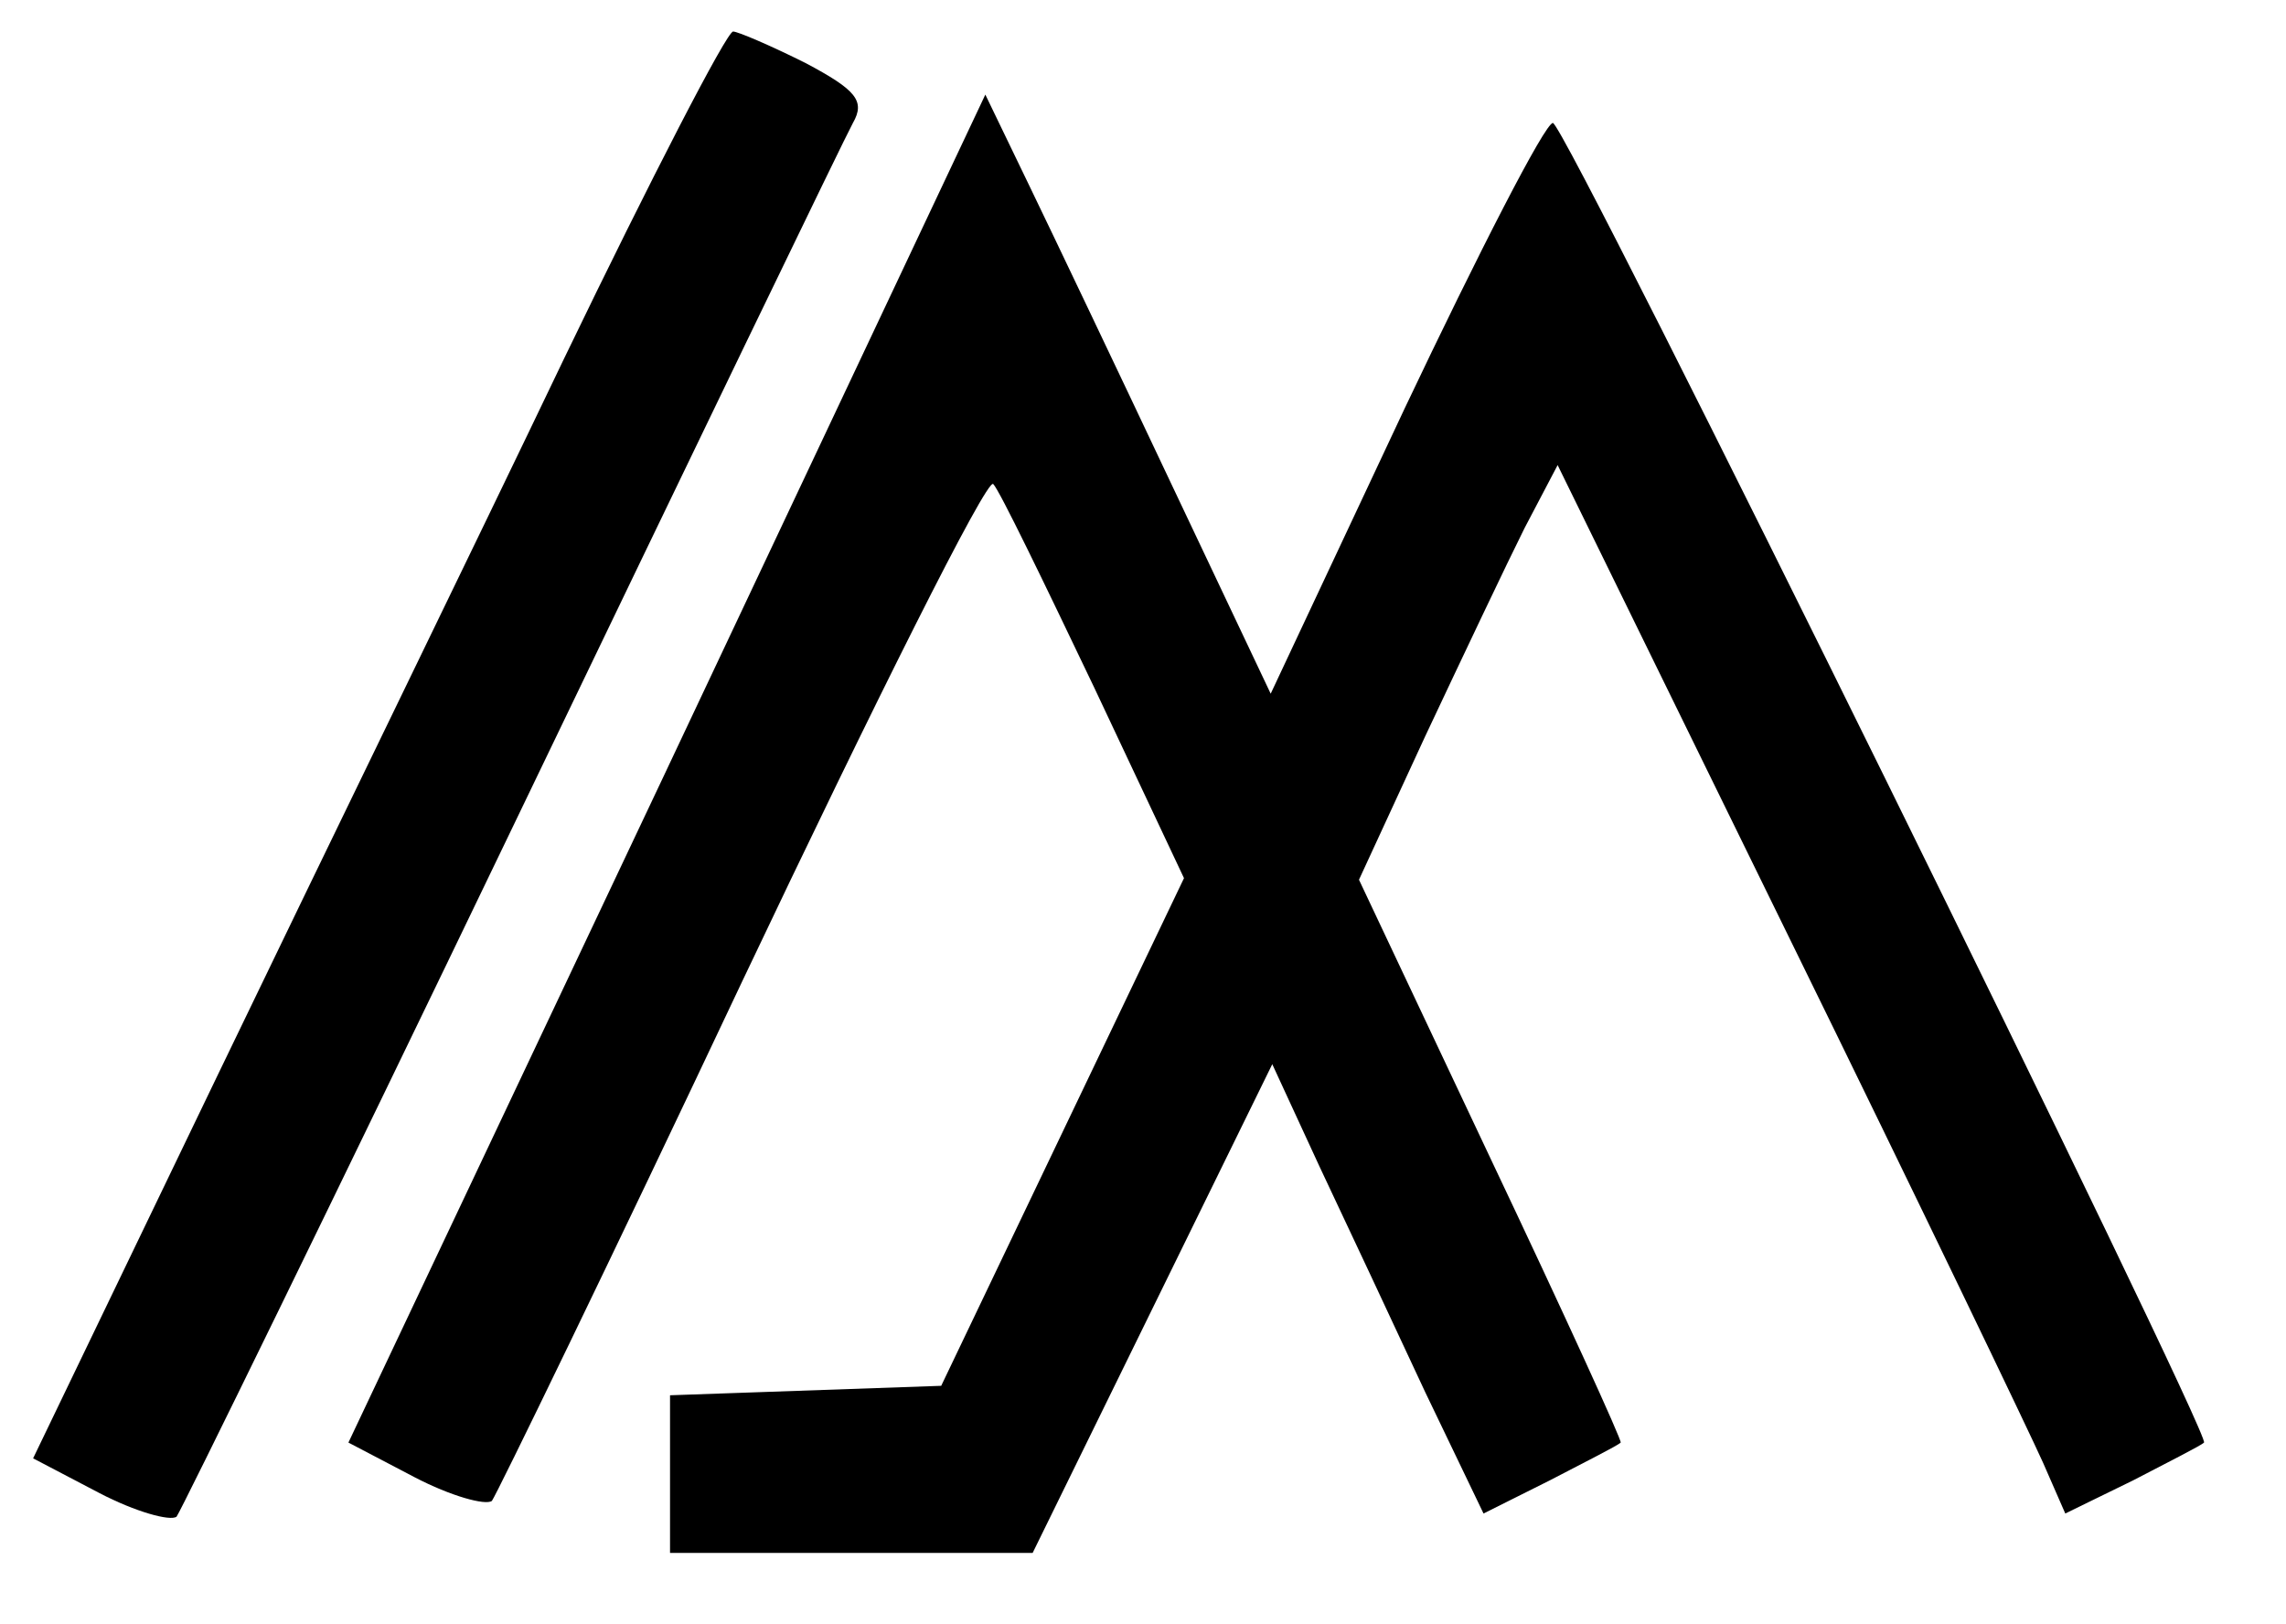
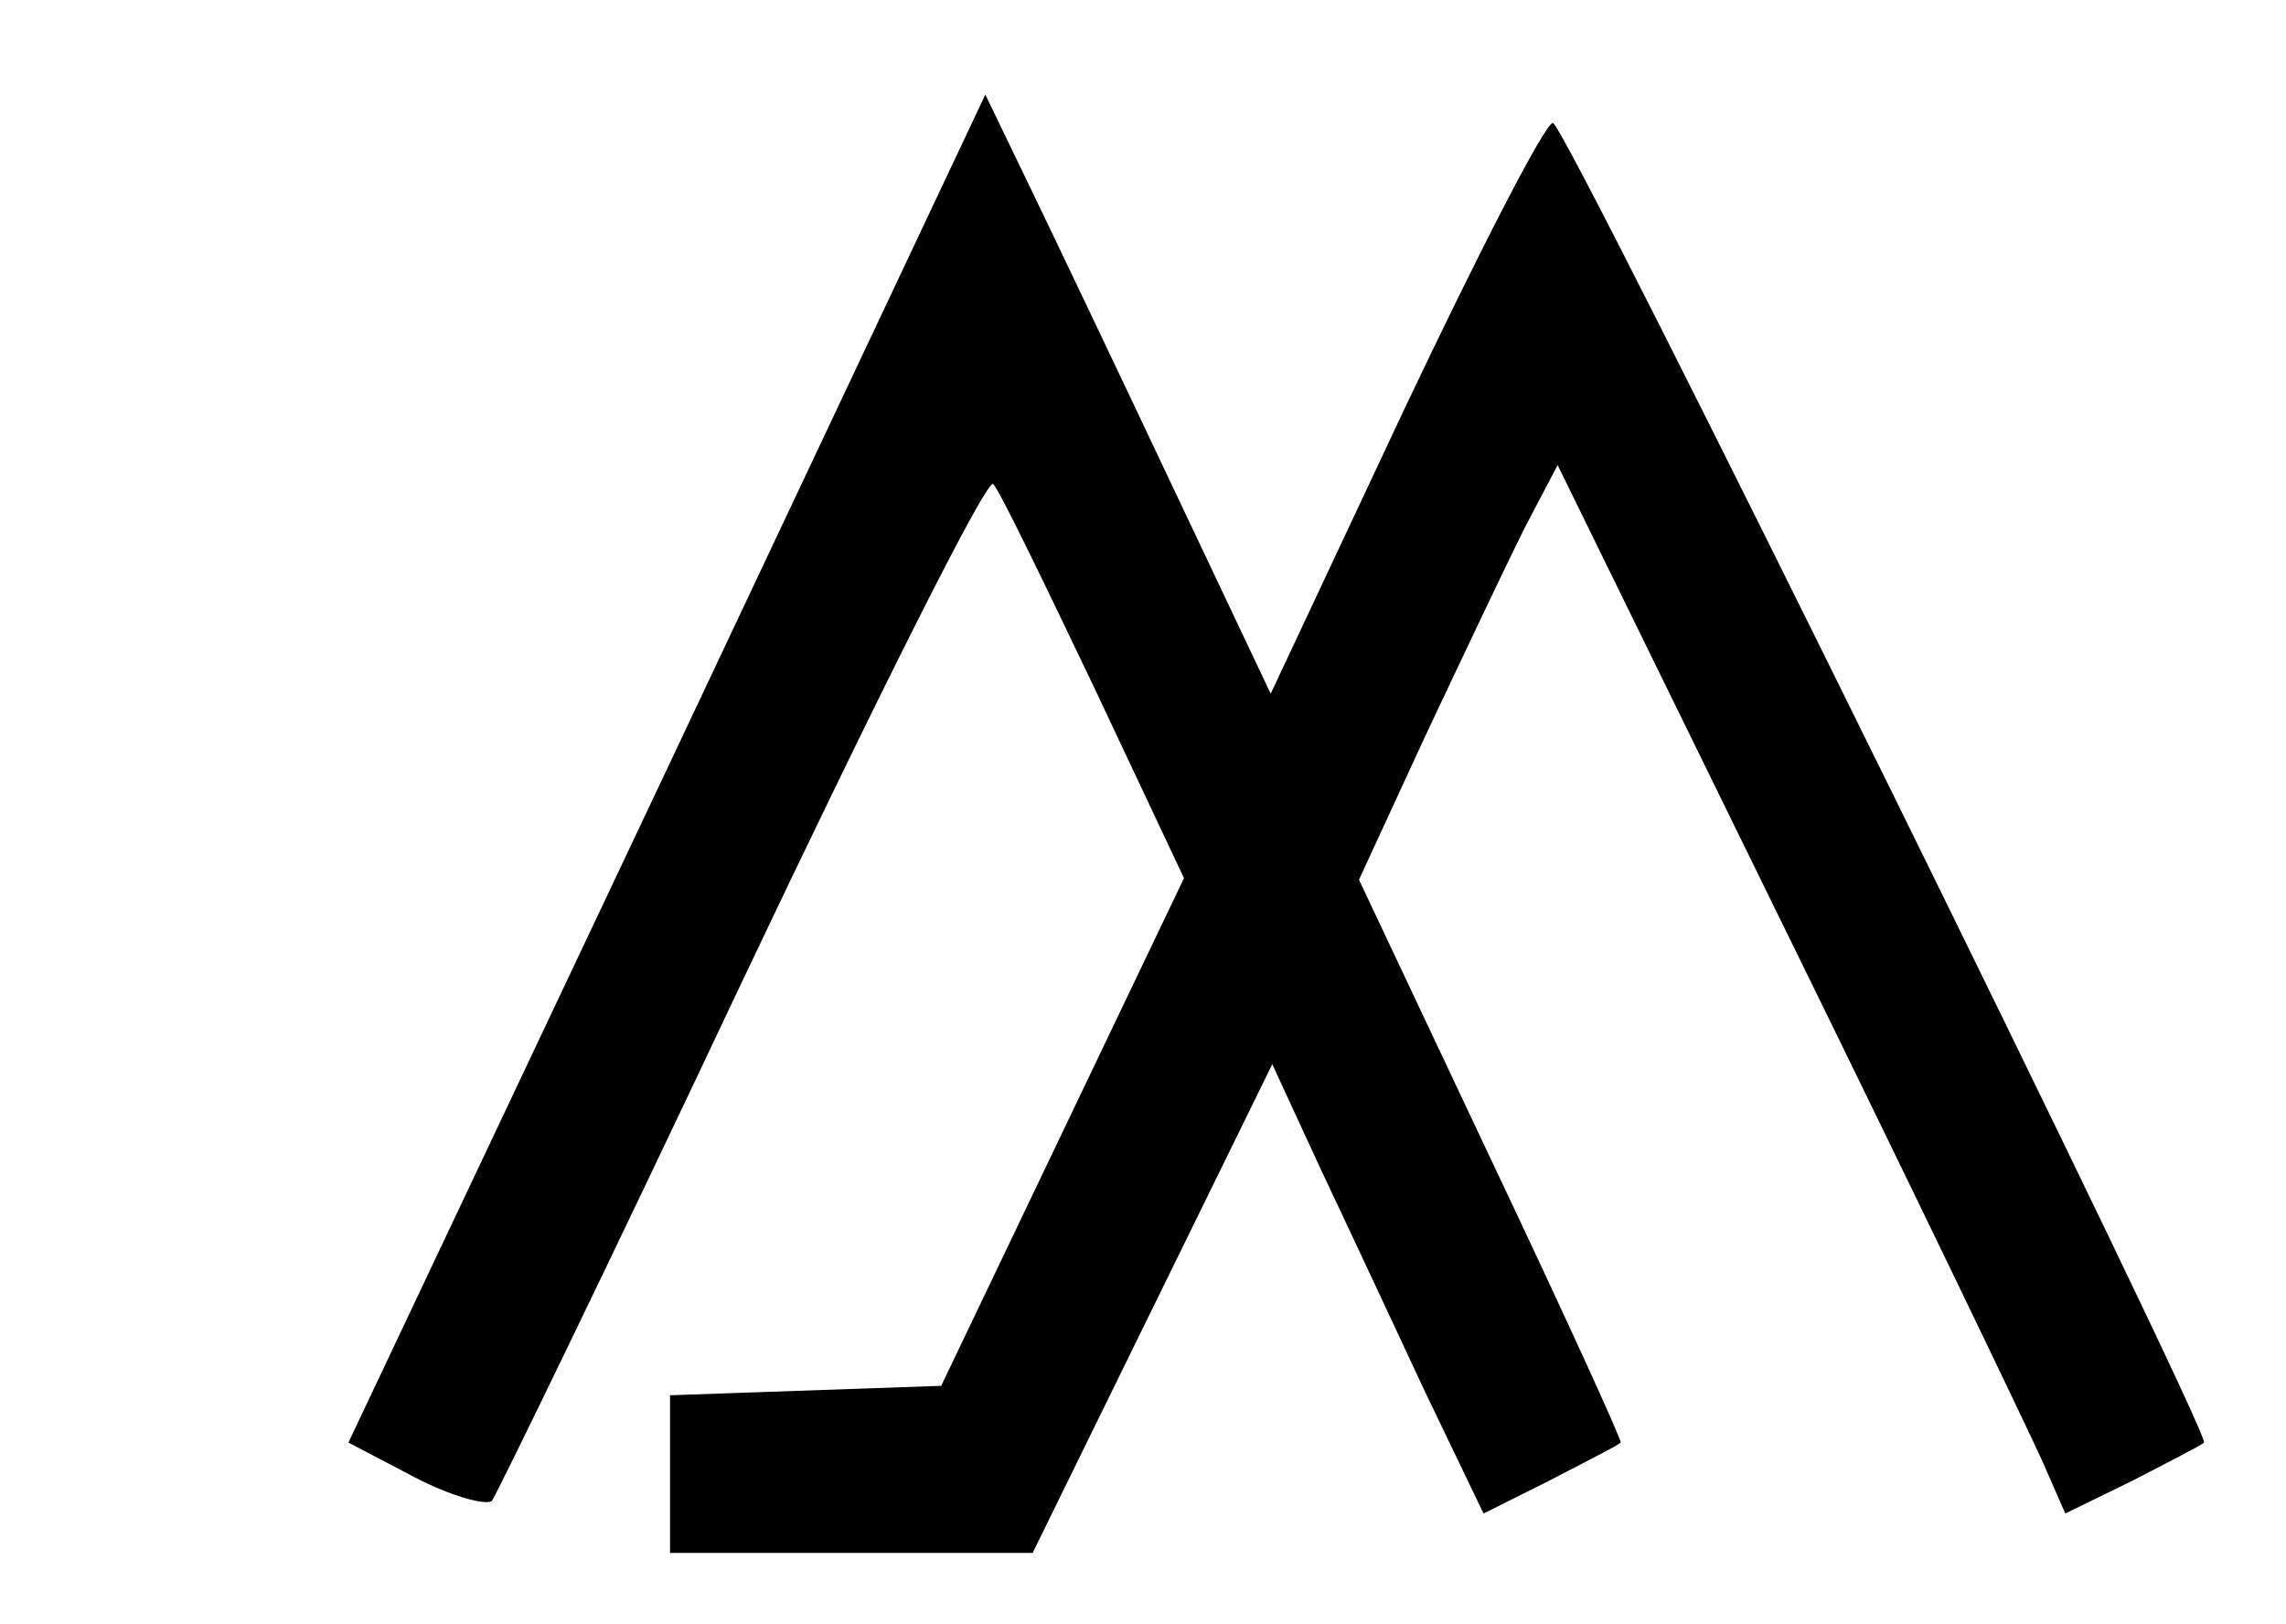
<svg xmlns="http://www.w3.org/2000/svg" version="1.0" width="145pt" height="103pt" viewBox="0 0 145 103" preserveAspectRatio="xMidYMid meet">
  <g transform="translate(0,103) scale(0.1,-0.1)" fill="#000000" stroke="none">
-     <path d="M358 803 c-55 -115 -154 -318 -219 -453 l-118 -245 42 -22 c23 -12 45 -18 49 -15 3 4 99 200 213 437 114 237 211 438 216 447 8 14 2 21 -30 38 -22 11 -43 20 -46 20 -4 0 -52 -93 -107 -207z" />
    <path d="M423 542 l-202 -427 42 -22 c23 -12 45 -18 49 -15 3 4 75 152 159 330 84 177 155 319 159 315 4 -4 32 -62 64 -129 l57 -121 -77 -161 -77 -161 -86 -3 -86 -3 0 -50 0 -50 115 0 115 0 76 155 76 155 30 -65 c17 -36 47 -100 67 -143 l37 -77 42 21 c23 12 43 22 45 24 1 1 -36 82 -82 179 l-84 178 42 91 c24 51 52 110 63 132 l21 40 147 -300 c81 -165 153 -315 161 -333 l14 -32 43 21 c23 12 43 22 45 24 5 4 -405 837 -413 837 -5 0 -47 -82 -94 -181 l-85 -181 -63 133 c-34 72 -75 158 -90 189 l-28 58 -202 -428z" />
  </g>
</svg>